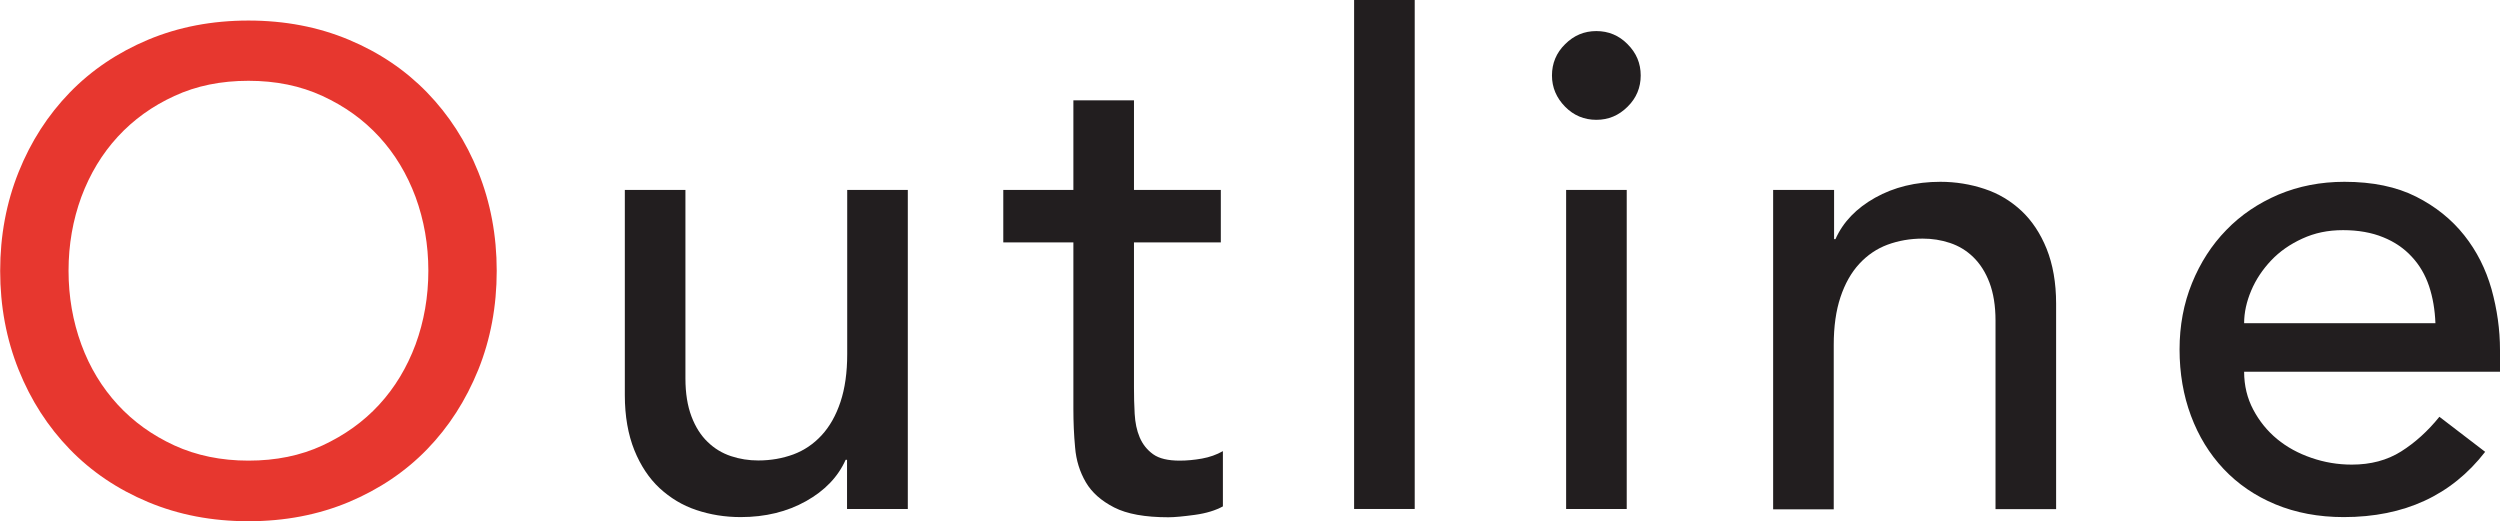
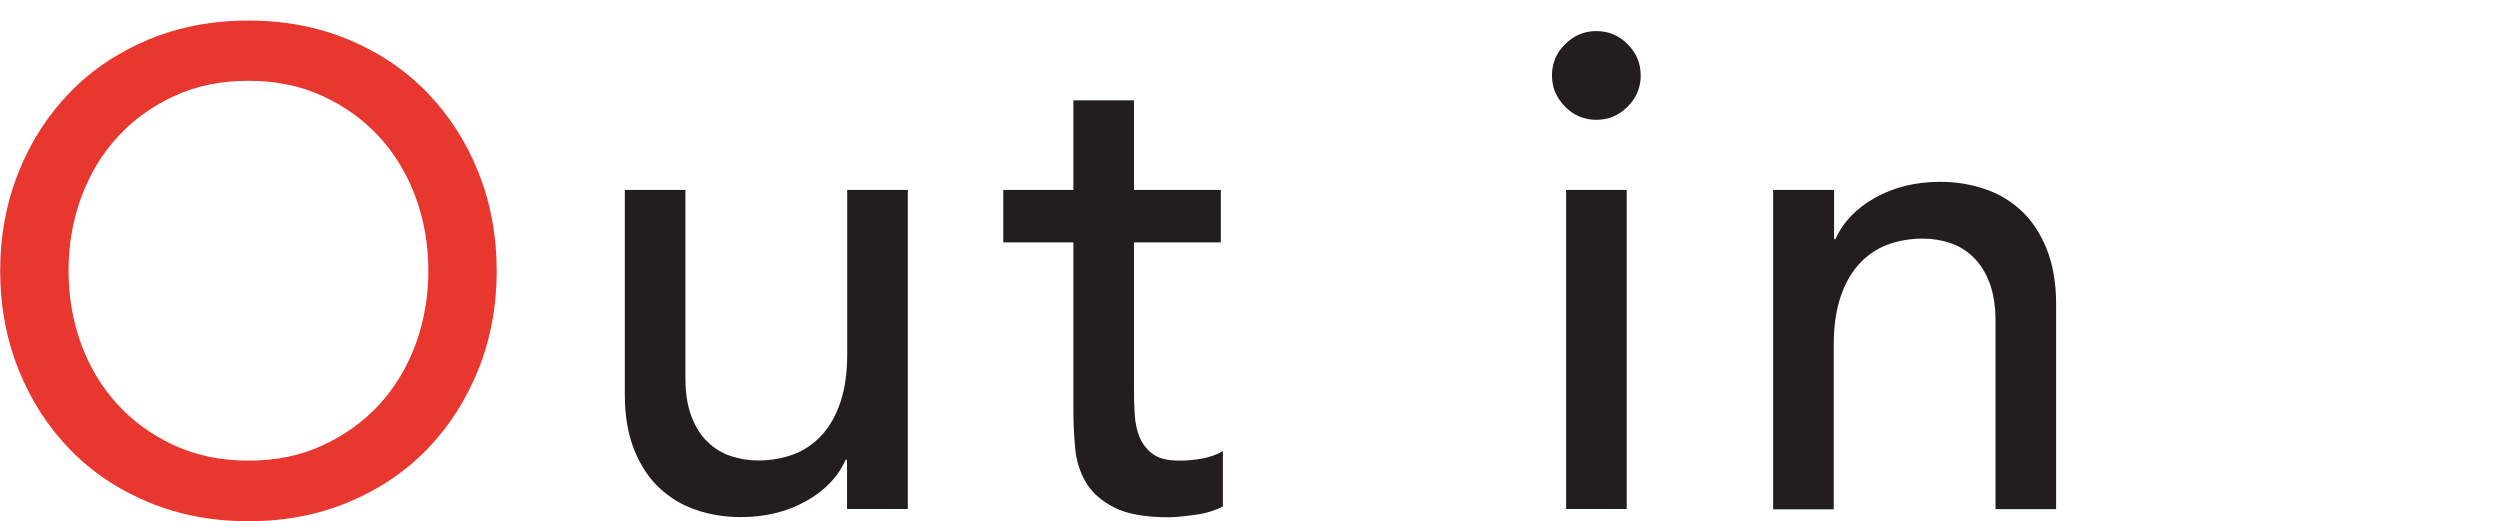
<svg xmlns="http://www.w3.org/2000/svg" viewBox="0 0 144.8 30.19">
  <path d="m14.39 30.19c-2.11 0-4.04-.37-5.81-1.11s-3.28-1.76-4.54-3.06-2.25-2.83-2.96-4.6-1.07-3.68-1.07-5.73.36-3.96 1.07-5.73 1.7-3.3 2.96-4.6 2.78-2.32 4.54-3.06c1.77-.74 3.71-1.11 5.81-1.11s4.04.37 5.81 1.11 3.28 1.76 4.54 3.06 2.25 2.83 2.96 4.6 1.07 3.68 1.07 5.73-.36 3.97-1.07 5.73c-.72 1.77-1.7 3.3-2.96 4.6s-2.78 2.32-4.54 3.06c-1.77.74-3.71 1.11-5.81 1.11zm0-3.51c1.59 0 3.02-.29 4.29-.88s2.37-1.37 3.28-2.36 1.61-2.15 2.11-3.49c.49-1.34.74-2.76.74-4.27s-.25-2.93-.74-4.27c-.5-1.34-1.2-2.5-2.11-3.49s-2-1.77-3.28-2.36-2.7-.88-4.29-.88-3.02.29-4.29.88c-1.27.58-2.37 1.37-3.28 2.36s-1.61 2.15-2.11 3.49c-.49 1.34-.74 2.76-.74 4.27s.25 2.93.74 4.27 1.2 2.5 2.11 3.49 2 1.77 3.28 2.36c1.27.58 2.7.88 4.29.88z" fill="#e7372f" />
  <g fill="#221e1f">
    <path d="m52.57 29.48h-3.51v-2.85h-.08c-.44.99-1.21 1.79-2.3 2.4s-2.35.92-3.78.92c-.91 0-1.77-.14-2.57-.41-.81-.27-1.51-.7-2.13-1.27-.61-.57-1.1-1.31-1.46-2.2-.36-.9-.55-1.96-.55-3.18v-11.89h3.51v10.92c0 .86.12 1.59.35 2.2s.55 1.11.94 1.48c.39.38.84.65 1.35.82s1.03.25 1.58.25c.73 0 1.4-.12 2.03-.35.62-.23 1.17-.6 1.64-1.11s.83-1.15 1.09-1.93.39-1.7.39-2.77v-9.51h3.51v18.48z" />
    <path d="m70.71 14.04h-5.03v8.39c0 .52.01 1.03.04 1.54s.12.96.29 1.36.43.73.78.98.86.37 1.54.37c.42 0 .84-.04 1.29-.12.44-.08.84-.22 1.21-.43v3.2c-.42.23-.96.4-1.62.49s-1.18.14-1.54.14c-1.35 0-2.4-.19-3.14-.57s-1.29-.86-1.64-1.46-.56-1.27-.62-2.01c-.07-.74-.1-1.49-.1-2.24v-9.64h-4.06v-3.04h4.06v-5.19h3.51v5.19h5.03z" />
-     <path d="m78.43 0h3.51v29.48h-3.51z" />
    <path d="m89.89 4.37c0-.7.25-1.31.76-1.81.51-.51 1.11-.76 1.81-.76s1.31.25 1.81.76c.51.51.76 1.11.76 1.81s-.25 1.31-.76 1.81c-.51.51-1.11.76-1.81.76s-1.31-.25-1.81-.76-.76-1.11-.76-1.81zm.82 6.63h3.51v18.48h-3.51z" />
    <path d="m102.72 11h3.51v2.85h.08c.44-.99 1.21-1.79 2.3-2.4s2.35-.92 3.78-.92c.88 0 1.74.14 2.55.41.82.27 1.53.7 2.14 1.27s1.1 1.31 1.46 2.2c.36.9.55 1.96.55 3.18v11.9h-3.51v-10.92c0-.86-.12-1.59-.35-2.2s-.55-1.1-.94-1.48-.84-.65-1.35-.82-1.03-.25-1.58-.25c-.73 0-1.4.12-2.03.35-.62.23-1.17.6-1.64 1.11s-.83 1.15-1.09 1.93-.39 1.7-.39 2.77v9.52h-3.51v-18.5z" />
-     <path d="m129.98 21.53c0 .81.18 1.54.53 2.2s.81 1.23 1.38 1.7 1.23.83 1.99 1.09c.75.26 1.53.39 2.34.39 1.09 0 2.04-.25 2.85-.76s1.55-1.18 2.22-2.01l2.65 2.03c-1.95 2.52-4.68 3.78-8.19 3.78-1.46 0-2.78-.25-3.96-.74s-2.18-1.18-3-2.05-1.45-1.9-1.89-3.08-.66-2.46-.66-3.84.24-2.66.72-3.84 1.14-2.21 1.99-3.08c.84-.87 1.85-1.55 3.02-2.05 1.17-.49 2.44-.74 3.82-.74 1.64 0 3.02.29 4.15.86s2.06 1.32 2.79 2.24 1.25 1.96 1.58 3.12c.32 1.16.49 2.33.49 3.53v1.25zm11.08-2.81c-.03-.78-.15-1.49-.37-2.15-.22-.65-.55-1.22-1-1.7-.44-.48-.99-.86-1.66-1.13-.66-.27-1.44-.41-2.32-.41s-1.64.16-2.36.49-1.32.75-1.81 1.27-.88 1.1-1.15 1.74-.41 1.27-.41 1.89z" />
  </g>
</svg>